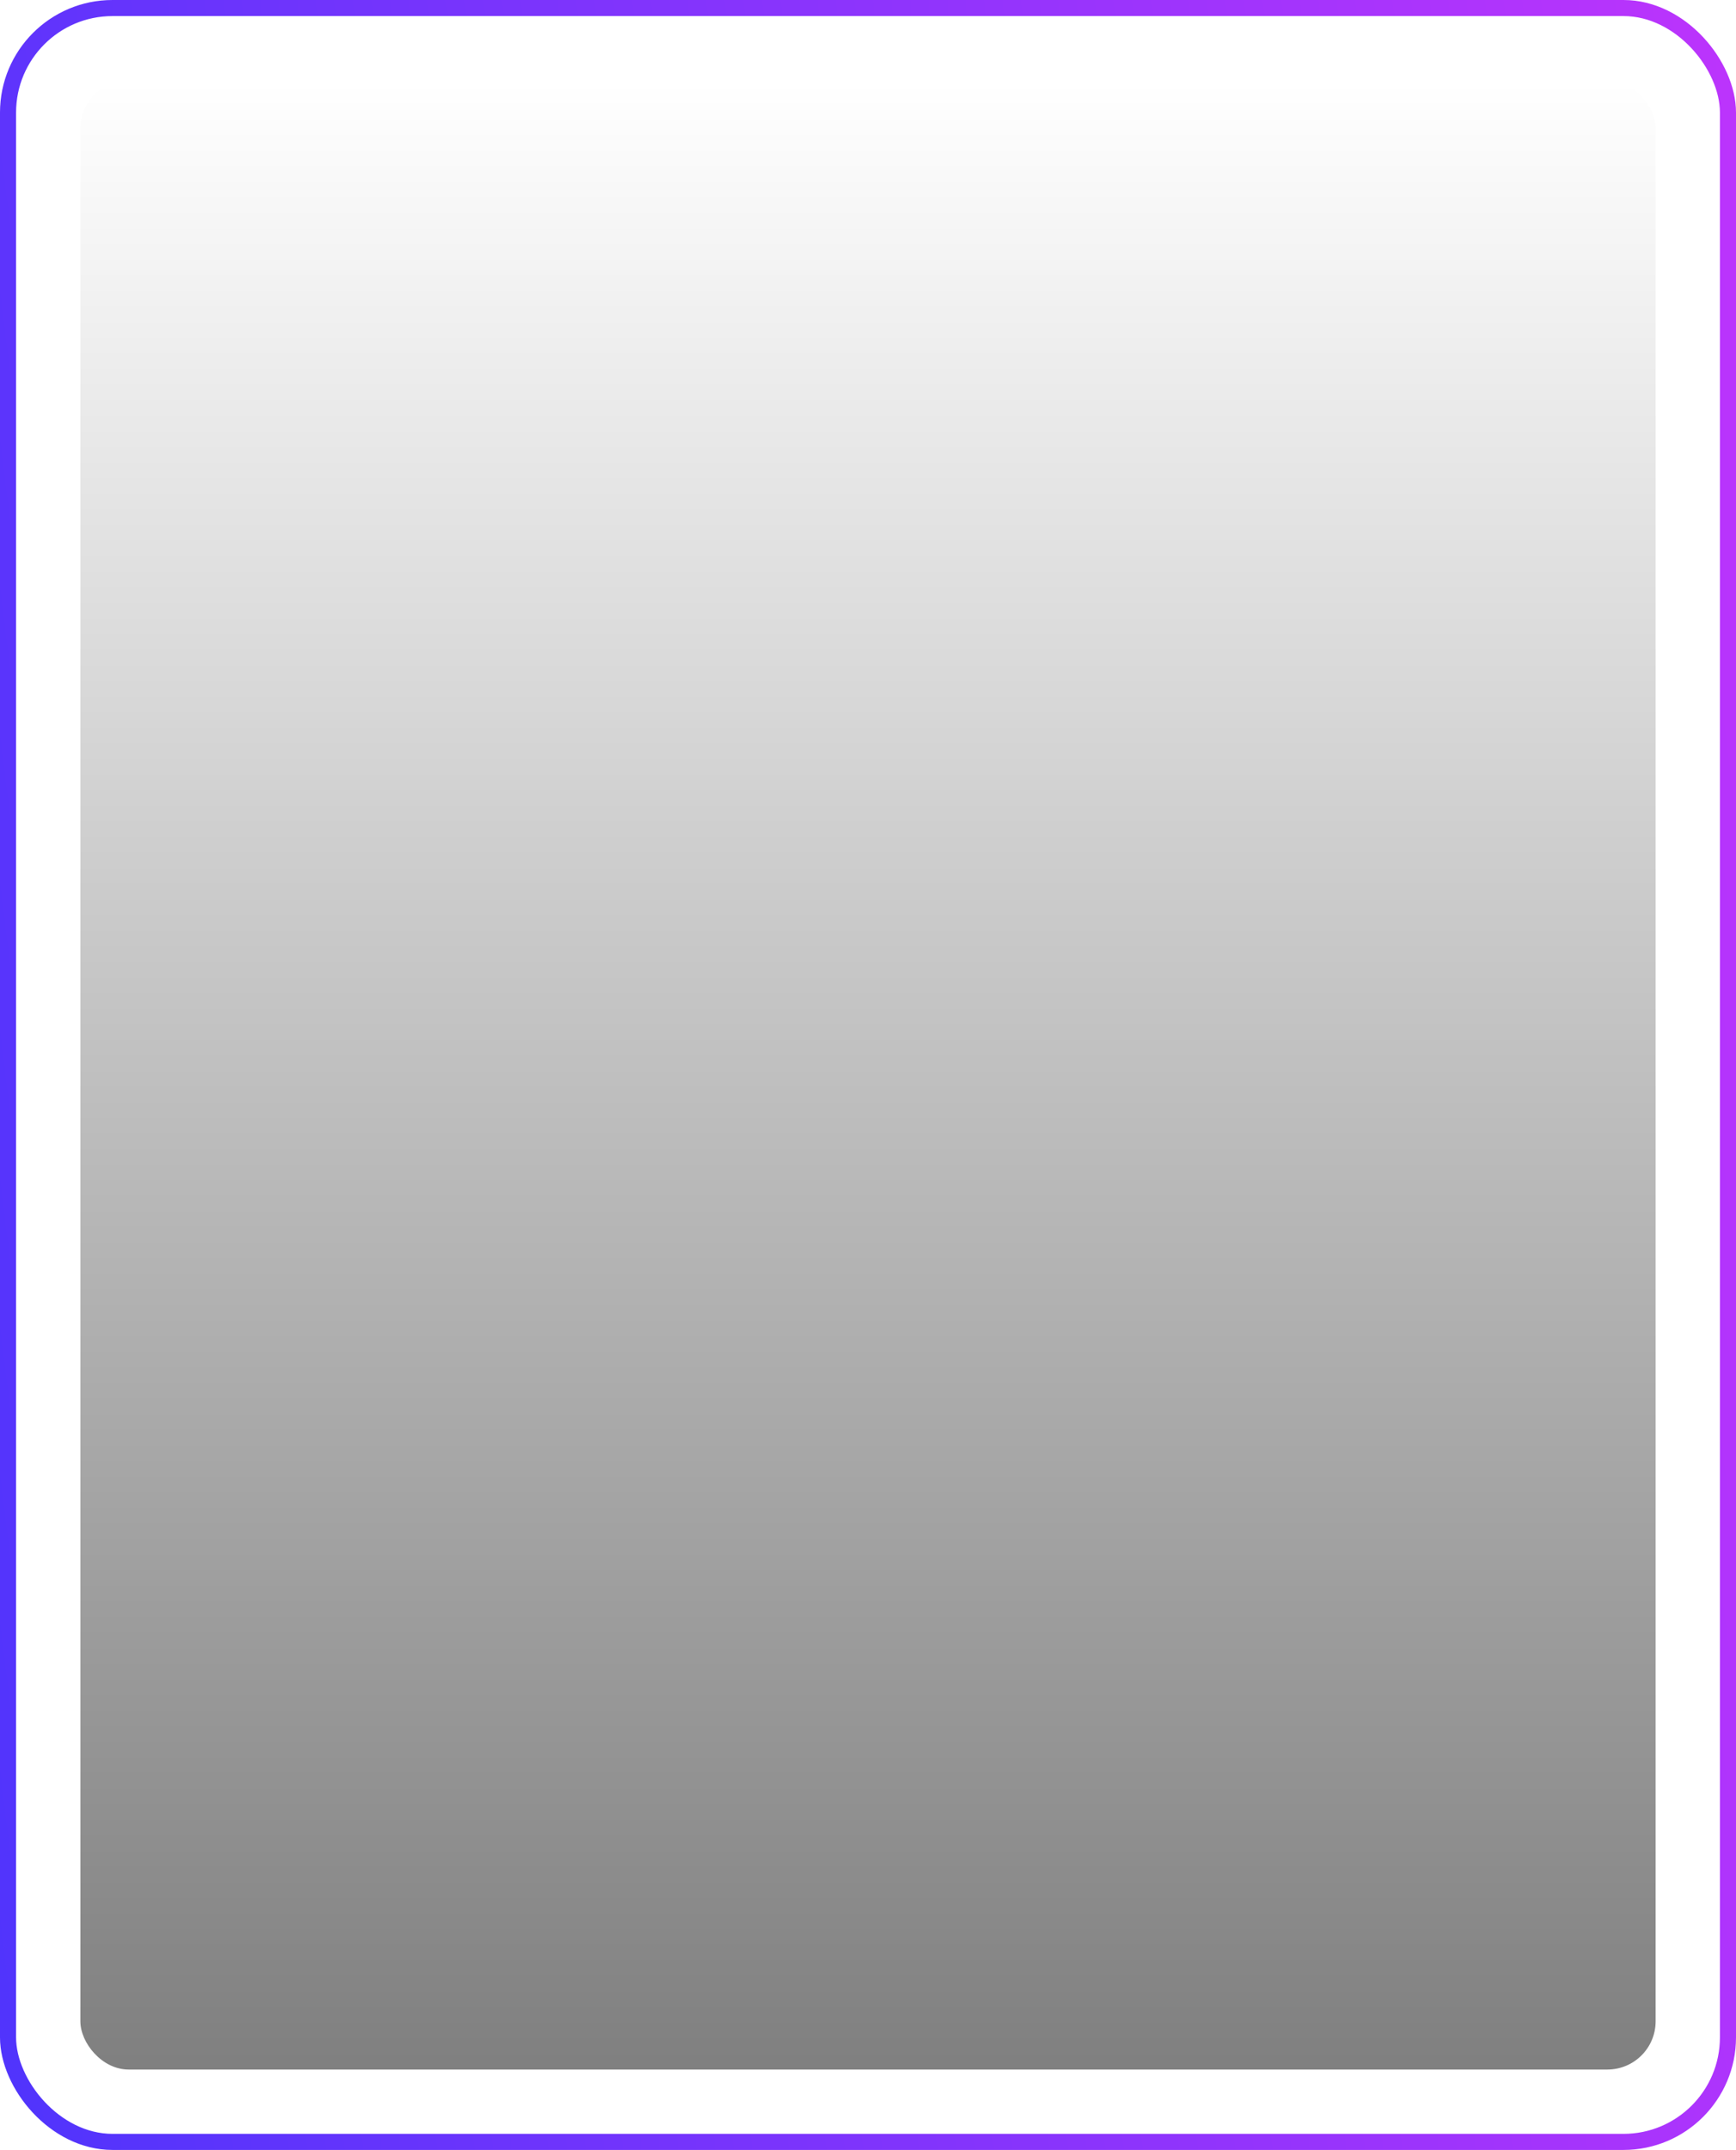
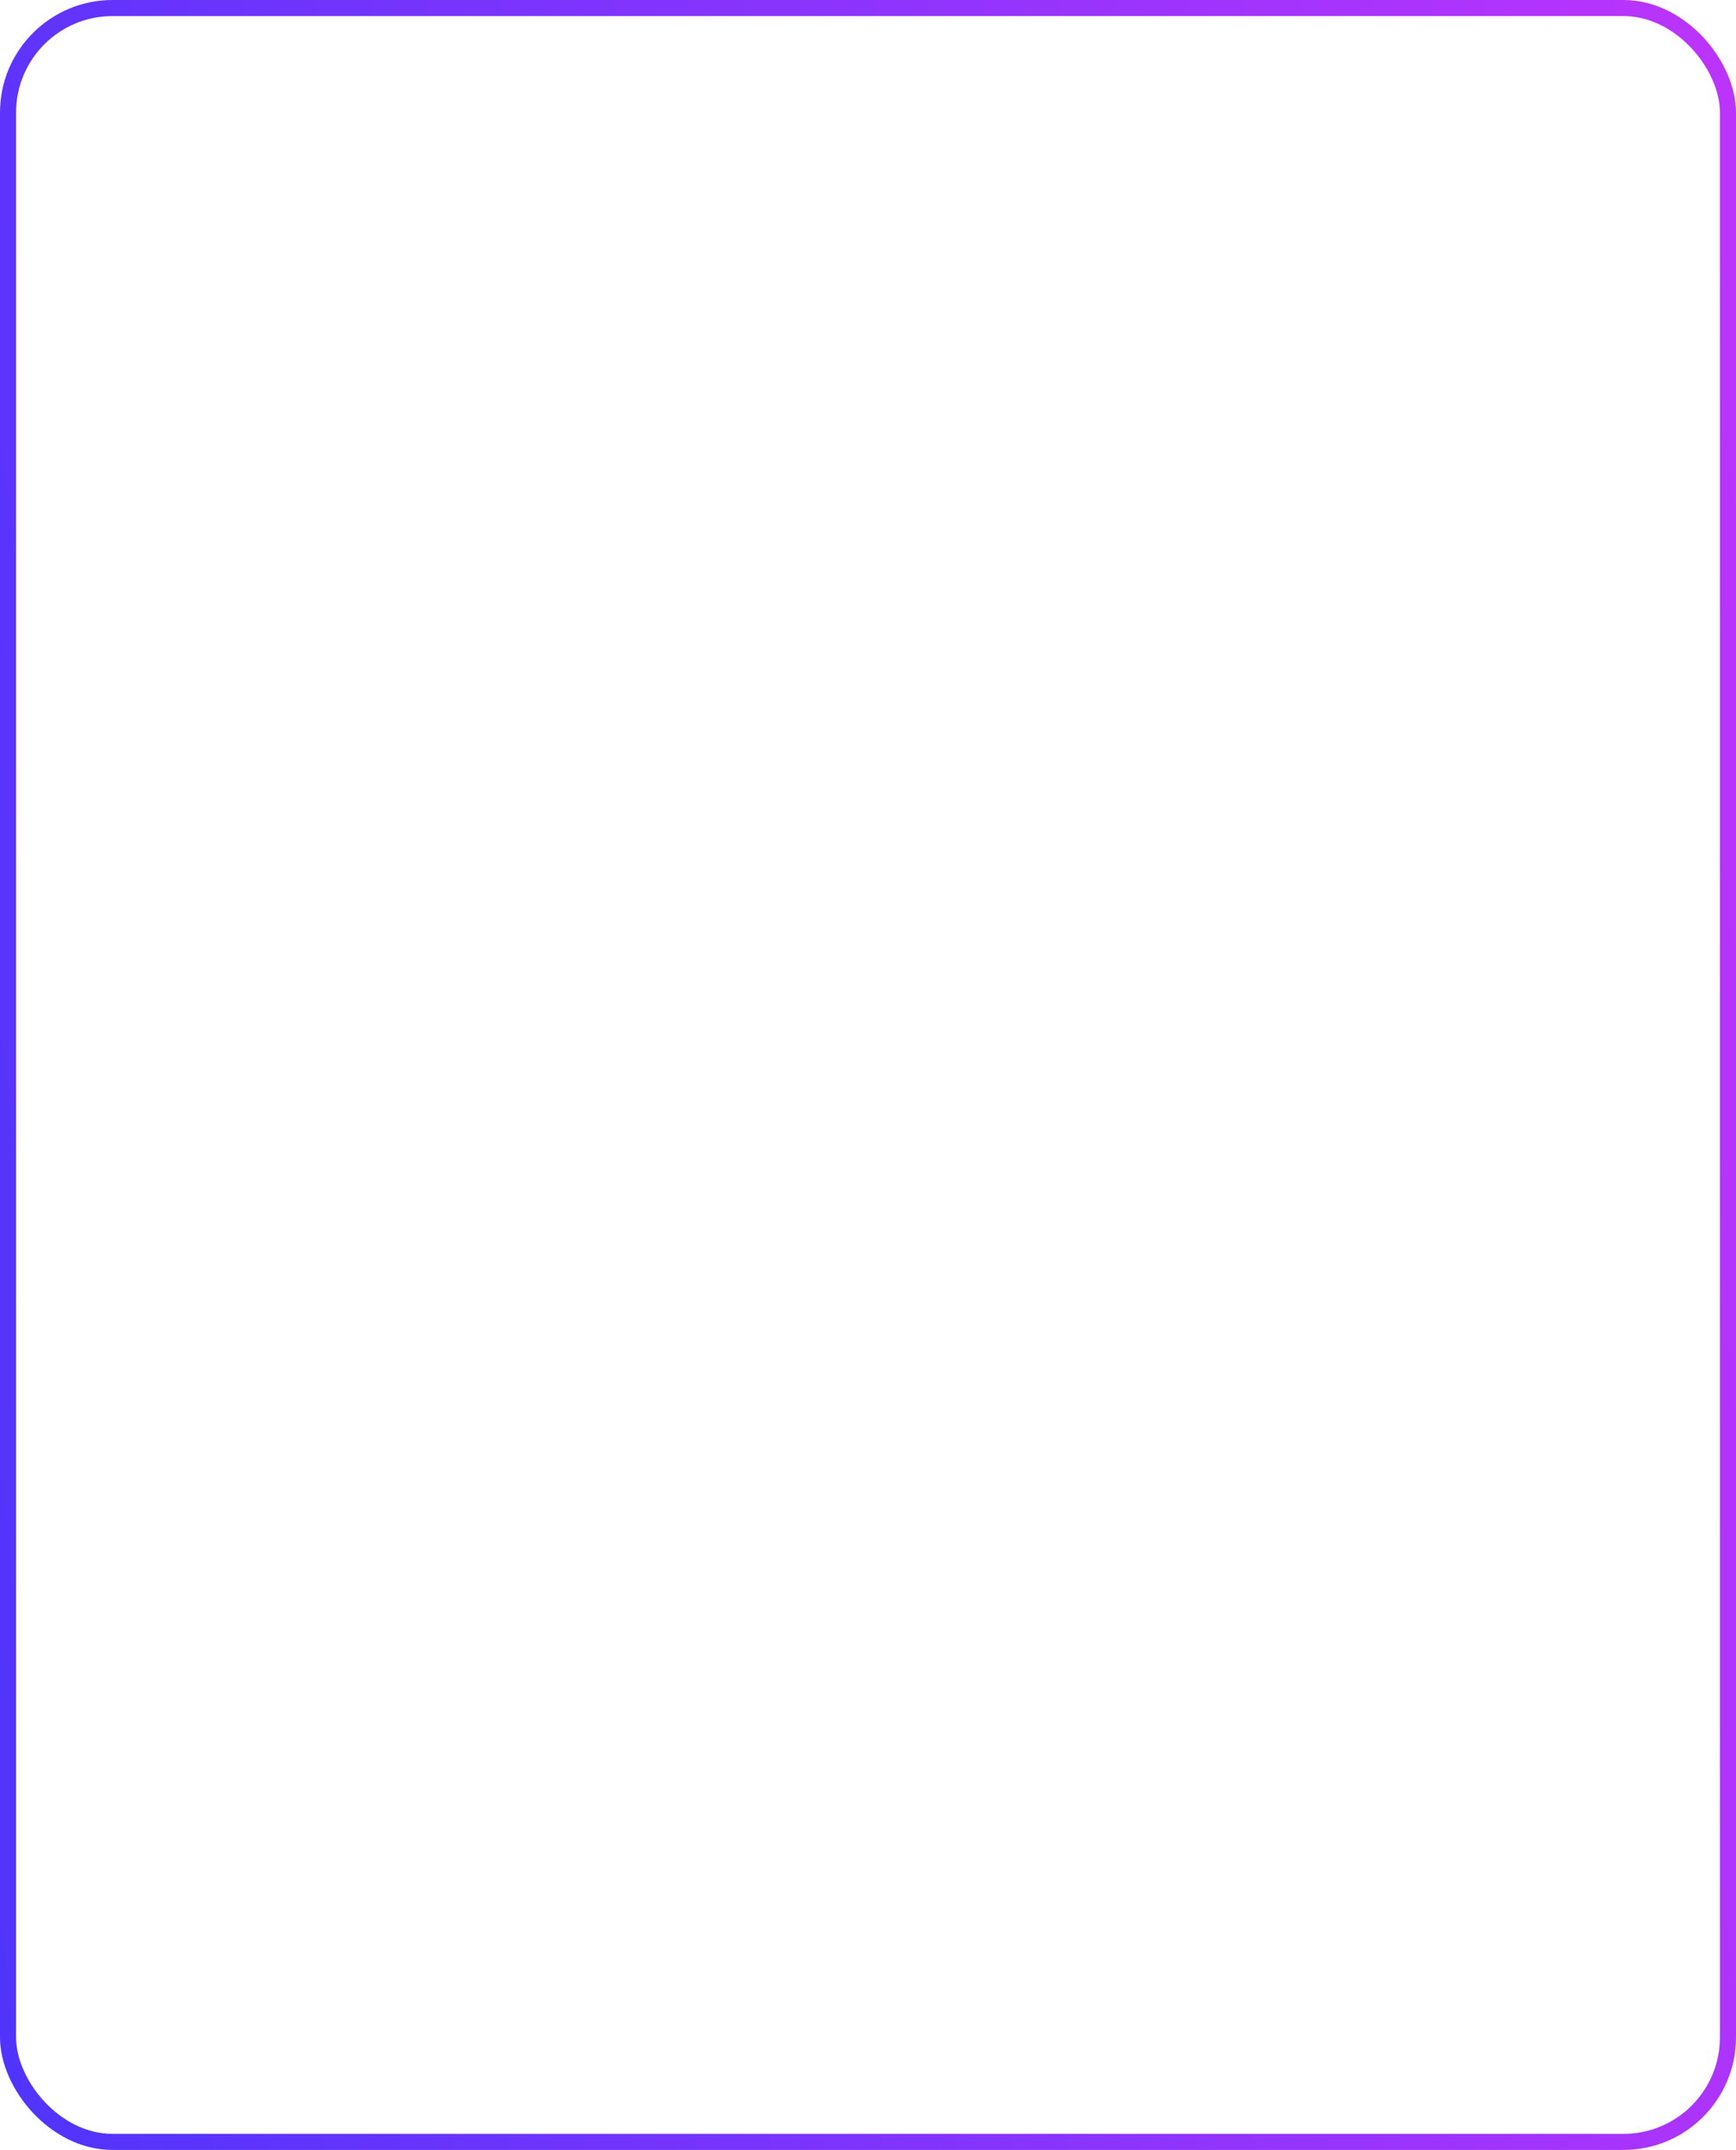
<svg xmlns="http://www.w3.org/2000/svg" width="1080" height="1337" viewBox="0 0 1080 1337" fill="none">
  <rect x="5" y="5" width="1070" height="1327" rx="65" stroke="url(#paint0_linear_3856_336)" stroke-width="10" />
-   <rect x="50" y="50" width="980" height="1237" rx="30" fill="url(#paint1_linear_3856_336)" />
  <defs>
    <linearGradient id="paint0_linear_3856_336" x1="0.721" y1="1336.76" x2="1228.16" y2="1182.74" gradientUnits="userSpaceOnUse">
      <stop stop-color="#5034FC" />
      <stop offset="1" stop-color="#BC34FC" />
    </linearGradient>
    <linearGradient id="paint1_linear_3856_336" x1="540" y1="50" x2="540" y2="1287" gradientUnits="userSpaceOnUse">
      <stop stop-opacity="0" />
      <stop offset="1" stop-opacity="0.5" />
    </linearGradient>
  </defs>
</svg>